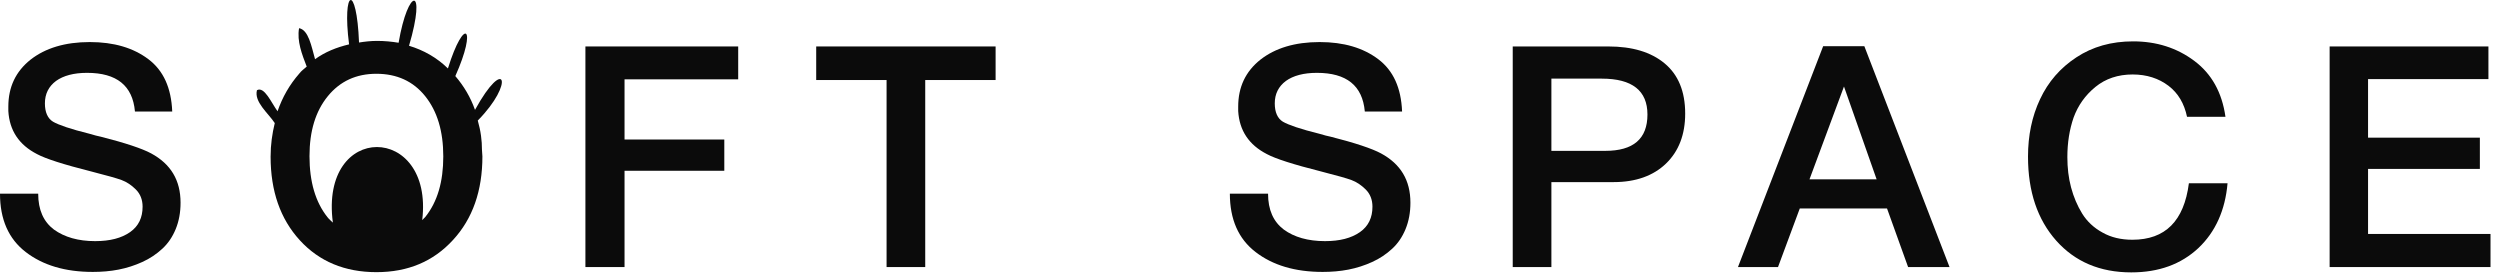
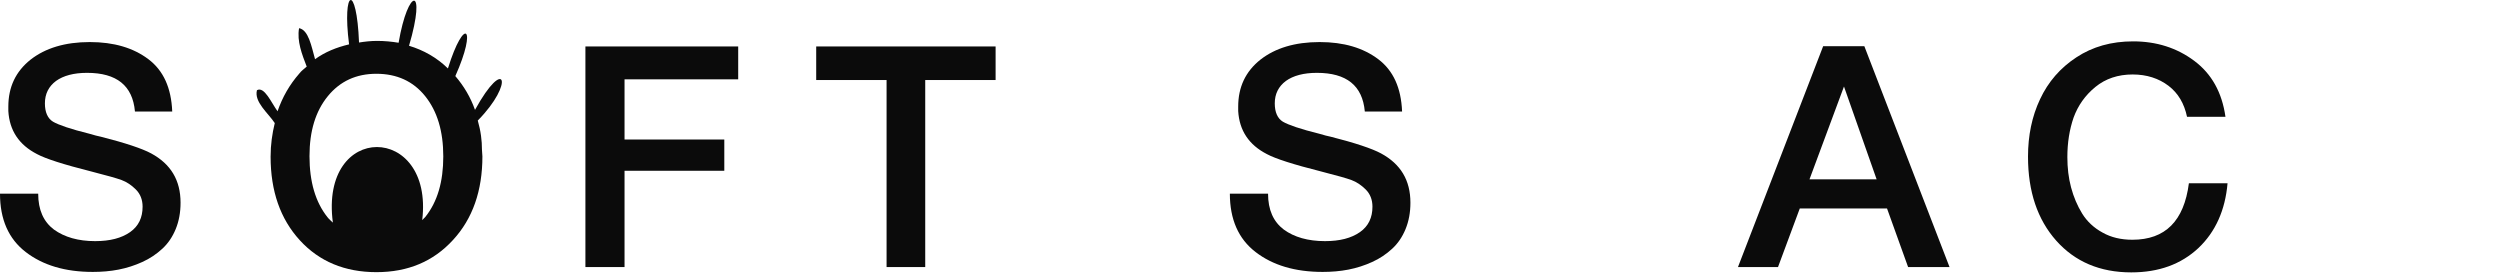
<svg xmlns="http://www.w3.org/2000/svg" width="108" height="12" viewBox="0 0 108 12" fill="none">
  <path d="M5.83 4.817C5.73 3.697 5.04 3.147 3.76 3.147C3.19 3.147 2.74 3.267 2.42 3.497C2.1 3.737 1.94 4.057 1.94 4.467C1.94 4.847 2.06 5.117 2.29 5.257C2.53 5.397 3.05 5.577 3.86 5.777C4.07 5.837 4.24 5.887 4.36 5.907C5.42 6.177 6.14 6.417 6.53 6.627C7.38 7.087 7.8 7.787 7.8 8.757C7.8 9.177 7.73 9.557 7.59 9.897C7.45 10.237 7.26 10.517 7.01 10.747C6.76 10.977 6.48 11.167 6.15 11.317C5.82 11.467 5.48 11.577 5.12 11.647C4.76 11.717 4.39 11.747 4.01 11.747C2.81 11.747 1.85 11.457 1.11 10.887C0.37 10.317 0 9.477 0 8.367H1.65C1.65 9.067 1.88 9.577 2.33 9.917C2.79 10.247 3.38 10.417 4.11 10.417C4.75 10.417 5.25 10.287 5.62 10.027C5.99 9.767 6.16 9.397 6.16 8.927C6.16 8.627 6.06 8.377 5.87 8.187C5.68 7.997 5.47 7.857 5.25 7.777C5.03 7.697 4.64 7.587 4.09 7.447C4.03 7.427 3.98 7.417 3.94 7.407C2.75 7.107 1.97 6.857 1.6 6.657C0.82 6.257 0.41 5.637 0.36 4.797V4.607C0.36 3.757 0.68 3.087 1.32 2.577C1.96 2.077 2.81 1.817 3.88 1.817C4.92 1.817 5.76 2.067 6.41 2.557C7.06 3.047 7.4 3.797 7.44 4.817H5.83Z" fill="#0B0B0B" />
  <path d="M31.89 3.427H26.98V6.027H31.29V7.377H26.98V11.537H25.29V2.007H31.89V3.427Z" fill="#0B0B0B" />
  <path d="M43.01 3.457H39.97V11.537H38.3V3.457H35.26V2.007H43.01V3.457Z" fill="#0B0B0B" />
  <path d="M58.96 4.817C58.86 3.697 58.17 3.147 56.89 3.147C56.32 3.147 55.87 3.267 55.55 3.497C55.23 3.737 55.07 4.057 55.07 4.467C55.07 4.847 55.19 5.117 55.42 5.257C55.66 5.397 56.18 5.577 56.99 5.777C57.2 5.837 57.37 5.887 57.49 5.907C58.55 6.177 59.27 6.417 59.66 6.627C60.51 7.087 60.93 7.787 60.93 8.757C60.93 9.177 60.86 9.557 60.72 9.897C60.58 10.237 60.39 10.517 60.14 10.747C59.89 10.977 59.61 11.167 59.28 11.317C58.95 11.467 58.61 11.577 58.25 11.647C57.89 11.717 57.52 11.747 57.14 11.747C55.94 11.747 54.98 11.457 54.24 10.887C53.5 10.317 53.13 9.477 53.13 8.367H54.78C54.78 9.067 55.01 9.577 55.46 9.917C55.91 10.247 56.51 10.417 57.24 10.417C57.88 10.417 58.38 10.287 58.75 10.027C59.12 9.767 59.29 9.397 59.29 8.927C59.29 8.627 59.19 8.377 59 8.187C58.81 7.997 58.6 7.857 58.38 7.777C58.16 7.697 57.77 7.587 57.22 7.447C57.16 7.427 57.11 7.417 57.07 7.407C55.88 7.107 55.1 6.857 54.73 6.657C53.95 6.257 53.54 5.637 53.49 4.797V4.607C53.49 3.757 53.81 3.087 54.45 2.577C55.09 2.077 55.94 1.817 57.01 1.817C58.05 1.817 58.89 2.067 59.54 2.557C60.19 3.047 60.53 3.797 60.57 4.817H58.96Z" fill="#0B0B0B" />
-   <path d="M69.48 2.007C70.51 2.007 71.32 2.247 71.91 2.737C72.5 3.227 72.8 3.947 72.8 4.907C72.8 5.817 72.52 6.537 71.97 7.067C71.42 7.597 70.66 7.867 69.71 7.867H67.02V11.537H65.35V2.007H69.48ZM67.02 6.517H69.35C70.56 6.517 71.17 5.997 71.17 4.947C71.17 3.917 70.51 3.397 69.2 3.397H67.02V6.517Z" fill="#0B0B0B" />
  <path d="M84.22 11.537H82.43L81.52 9.007H77.75L76.81 11.537H75.08L78.76 1.997H80.54L84.22 11.537ZM79.66 3.737L78.17 7.747H81.07L79.66 3.737Z" fill="#0B0B0B" />
  <path d="M94.97 10.717C94.22 11.417 93.26 11.767 92.07 11.767C90.72 11.767 89.64 11.307 88.83 10.397C88.02 9.487 87.61 8.277 87.61 6.767C87.61 5.857 87.78 5.027 88.13 4.287C88.48 3.537 89 2.937 89.7 2.477C90.4 2.017 91.21 1.787 92.15 1.787C93.16 1.787 94.04 2.067 94.79 2.627C95.54 3.187 95.99 3.987 96.14 5.047H94.48C94.36 4.477 94.1 4.027 93.68 3.707C93.26 3.387 92.74 3.217 92.13 3.217C91.5 3.217 90.96 3.397 90.52 3.757C90.08 4.117 89.77 4.557 89.58 5.077C89.4 5.597 89.31 6.167 89.31 6.787C89.31 7.247 89.36 7.687 89.47 8.097C89.58 8.507 89.74 8.887 89.95 9.227C90.16 9.567 90.46 9.847 90.83 10.047C91.2 10.257 91.63 10.357 92.12 10.357C93.54 10.357 94.35 9.547 94.56 7.917H96.23C96.13 9.077 95.71 10.017 94.97 10.717Z" fill="#0B0B0B" />
-   <path d="M107.51 3.417H102.3V5.947H107.13V7.297H102.3V10.107H107.59V11.537H100.64V2.007H107.5V3.417H107.51Z" fill="#0B0B0B" />
  <path d="M20.78 5.867C20.75 5.637 20.7 5.427 20.64 5.207C22.25 3.577 21.82 2.377 20.52 4.747C20.33 4.207 20.04 3.717 19.67 3.287C20.63 1.147 20.06 0.677 19.35 2.957C18.87 2.487 18.3 2.167 17.67 1.977C18.44 -0.633 17.63 -0.563 17.22 1.847C16.92 1.797 16.61 1.767 16.29 1.767C16.02 1.767 15.76 1.797 15.51 1.837C15.41 -0.743 14.77 -0.503 15.08 1.917C14.53 2.047 14.04 2.247 13.61 2.557C13.45 1.987 13.33 1.297 12.92 1.217C12.82 1.777 13.05 2.357 13.25 2.877C13.14 2.977 13.02 3.057 12.93 3.177C12.51 3.657 12.2 4.197 11.99 4.807C11.72 4.437 11.42 3.717 11.1 3.897C10.97 4.407 11.59 4.887 11.87 5.317C11.76 5.767 11.69 6.247 11.69 6.767C11.69 8.257 12.11 9.457 12.95 10.377C13.79 11.297 14.9 11.757 16.26 11.757C17.62 11.757 18.72 11.297 19.57 10.367C20.42 9.447 20.84 8.237 20.84 6.757C20.84 6.657 20.82 6.557 20.82 6.457C20.82 6.277 20.81 6.077 20.78 5.867ZM18.37 9.377C18.33 9.427 18.28 9.457 18.24 9.507C18.74 5.327 13.8 5.237 14.38 9.617C14.3 9.537 14.22 9.477 14.15 9.387C13.63 8.737 13.37 7.857 13.37 6.747C13.37 5.667 13.63 4.807 14.16 4.157C14.69 3.507 15.39 3.187 16.26 3.187C17.14 3.187 17.85 3.507 18.37 4.157C18.89 4.807 19.15 5.667 19.15 6.757C19.15 7.847 18.9 8.717 18.37 9.377Z" fill="#0B0B0B" />
</svg>